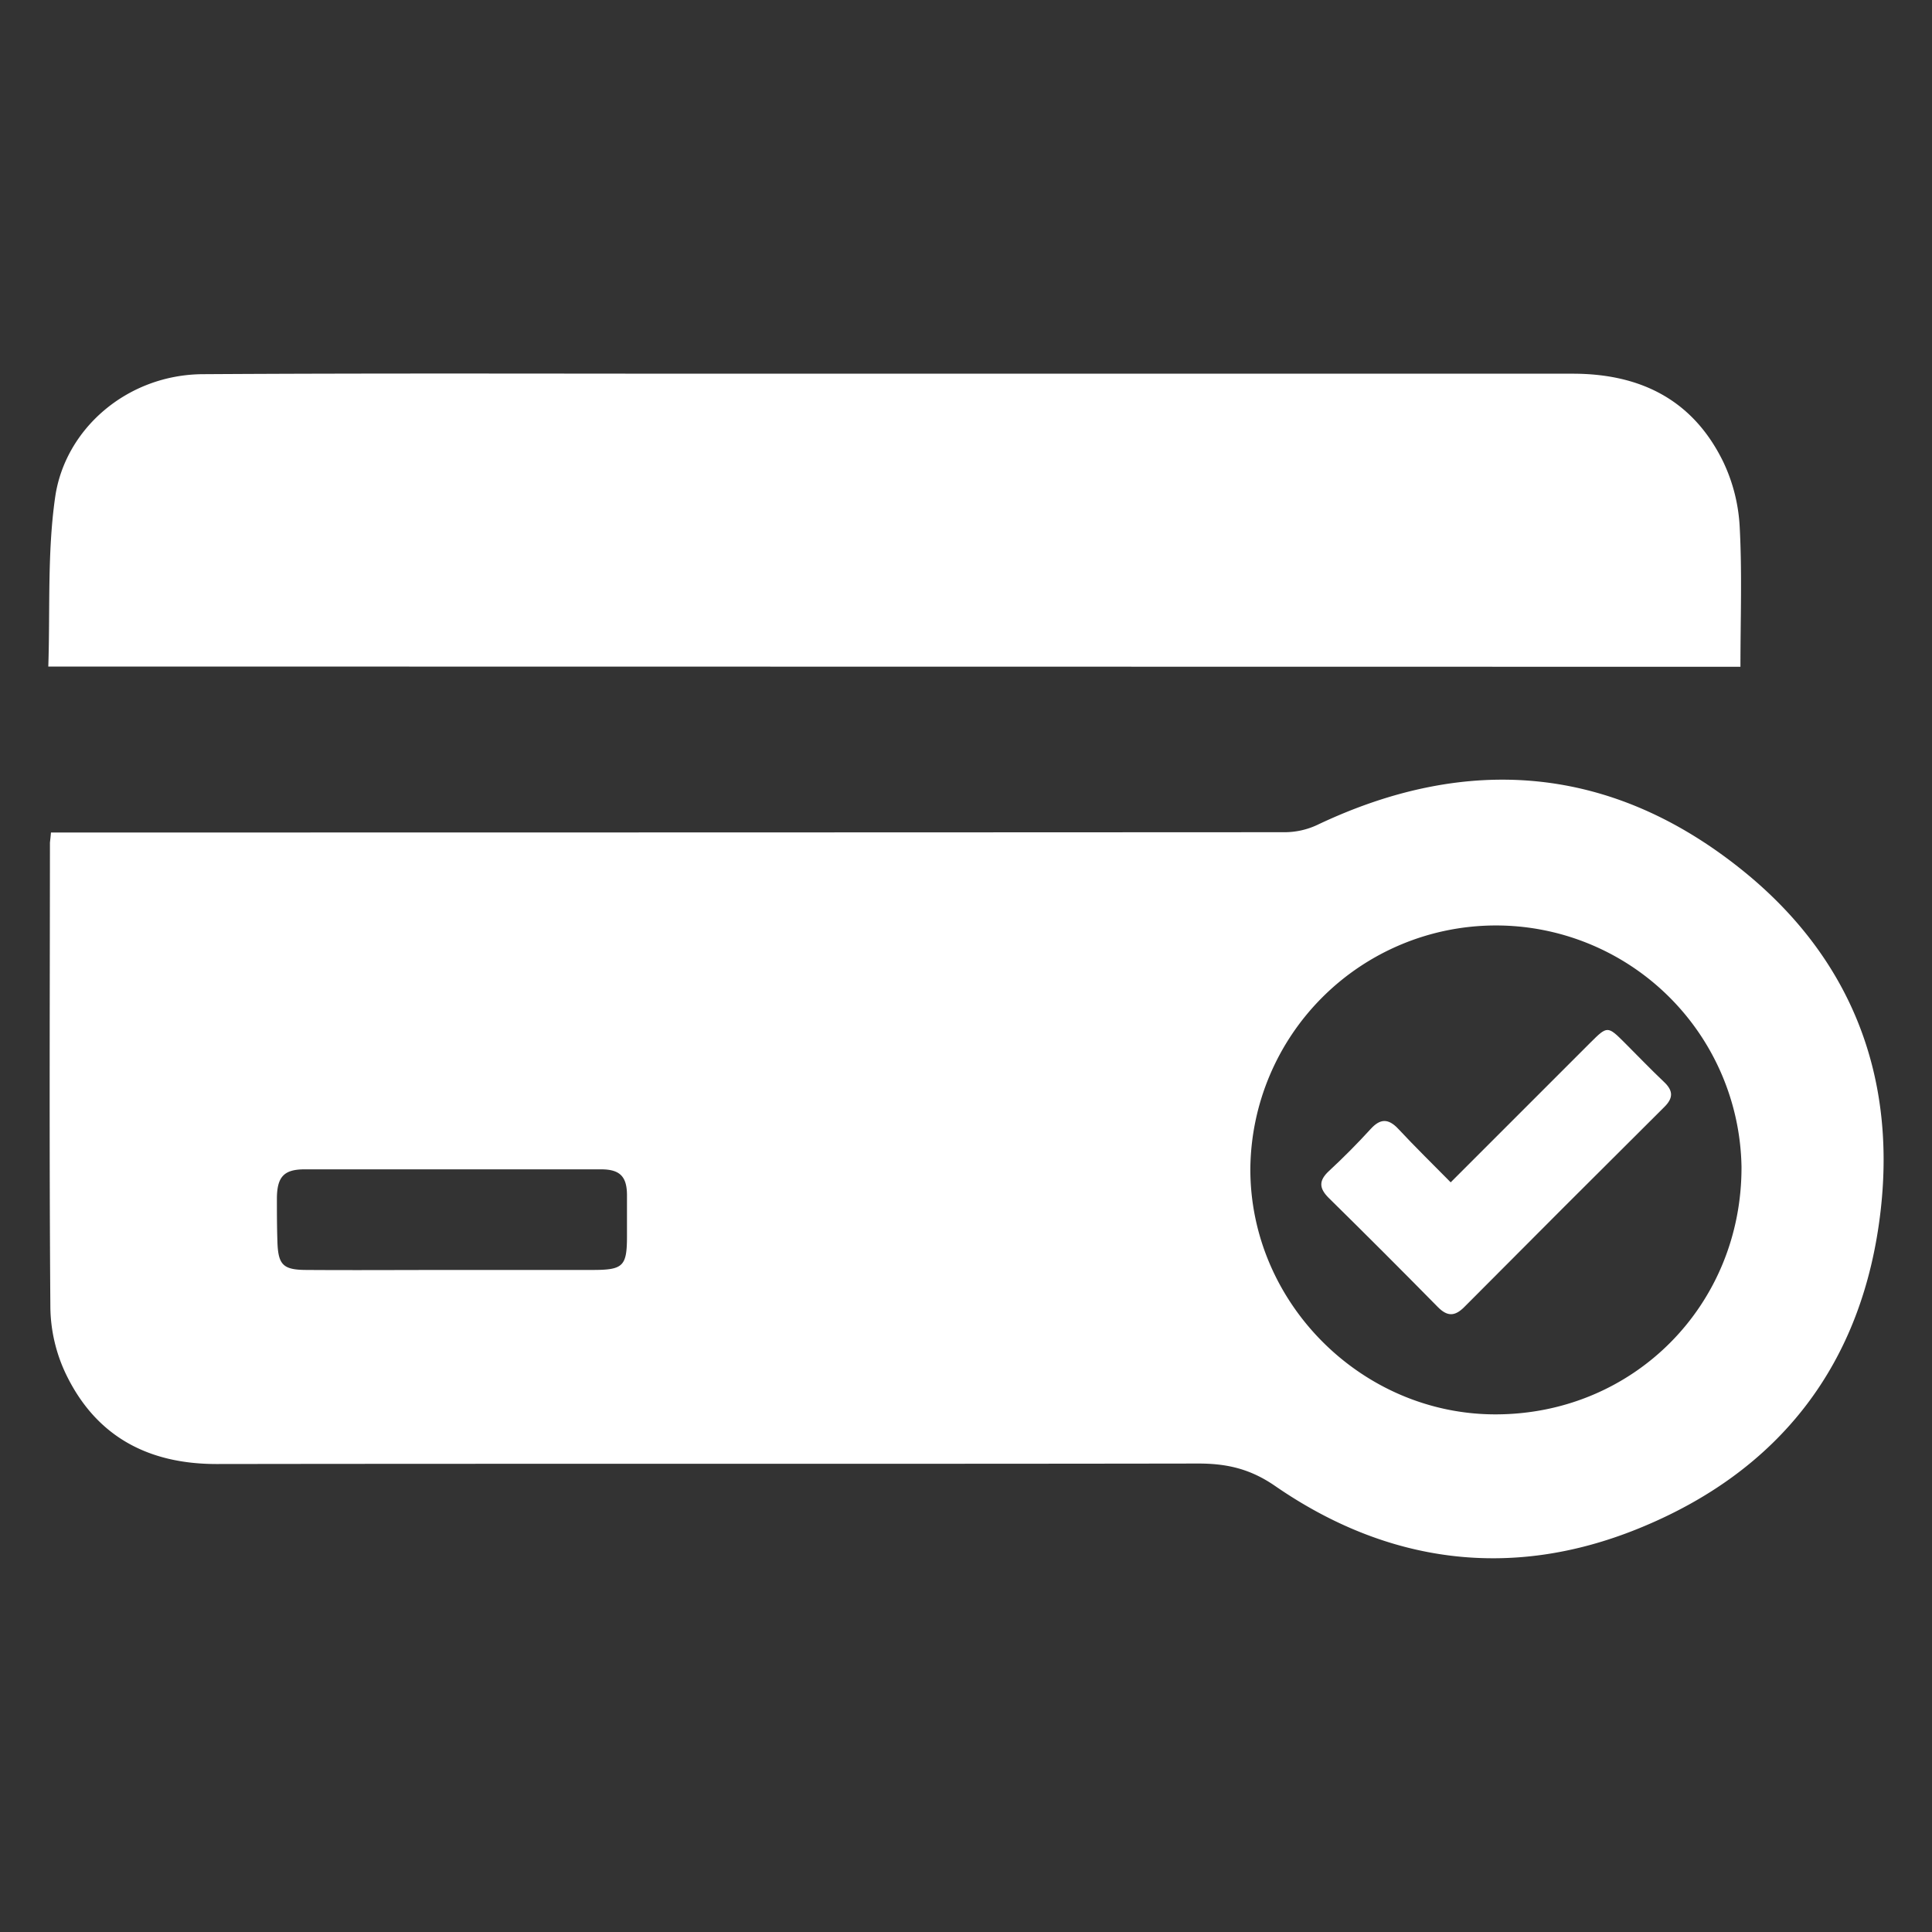
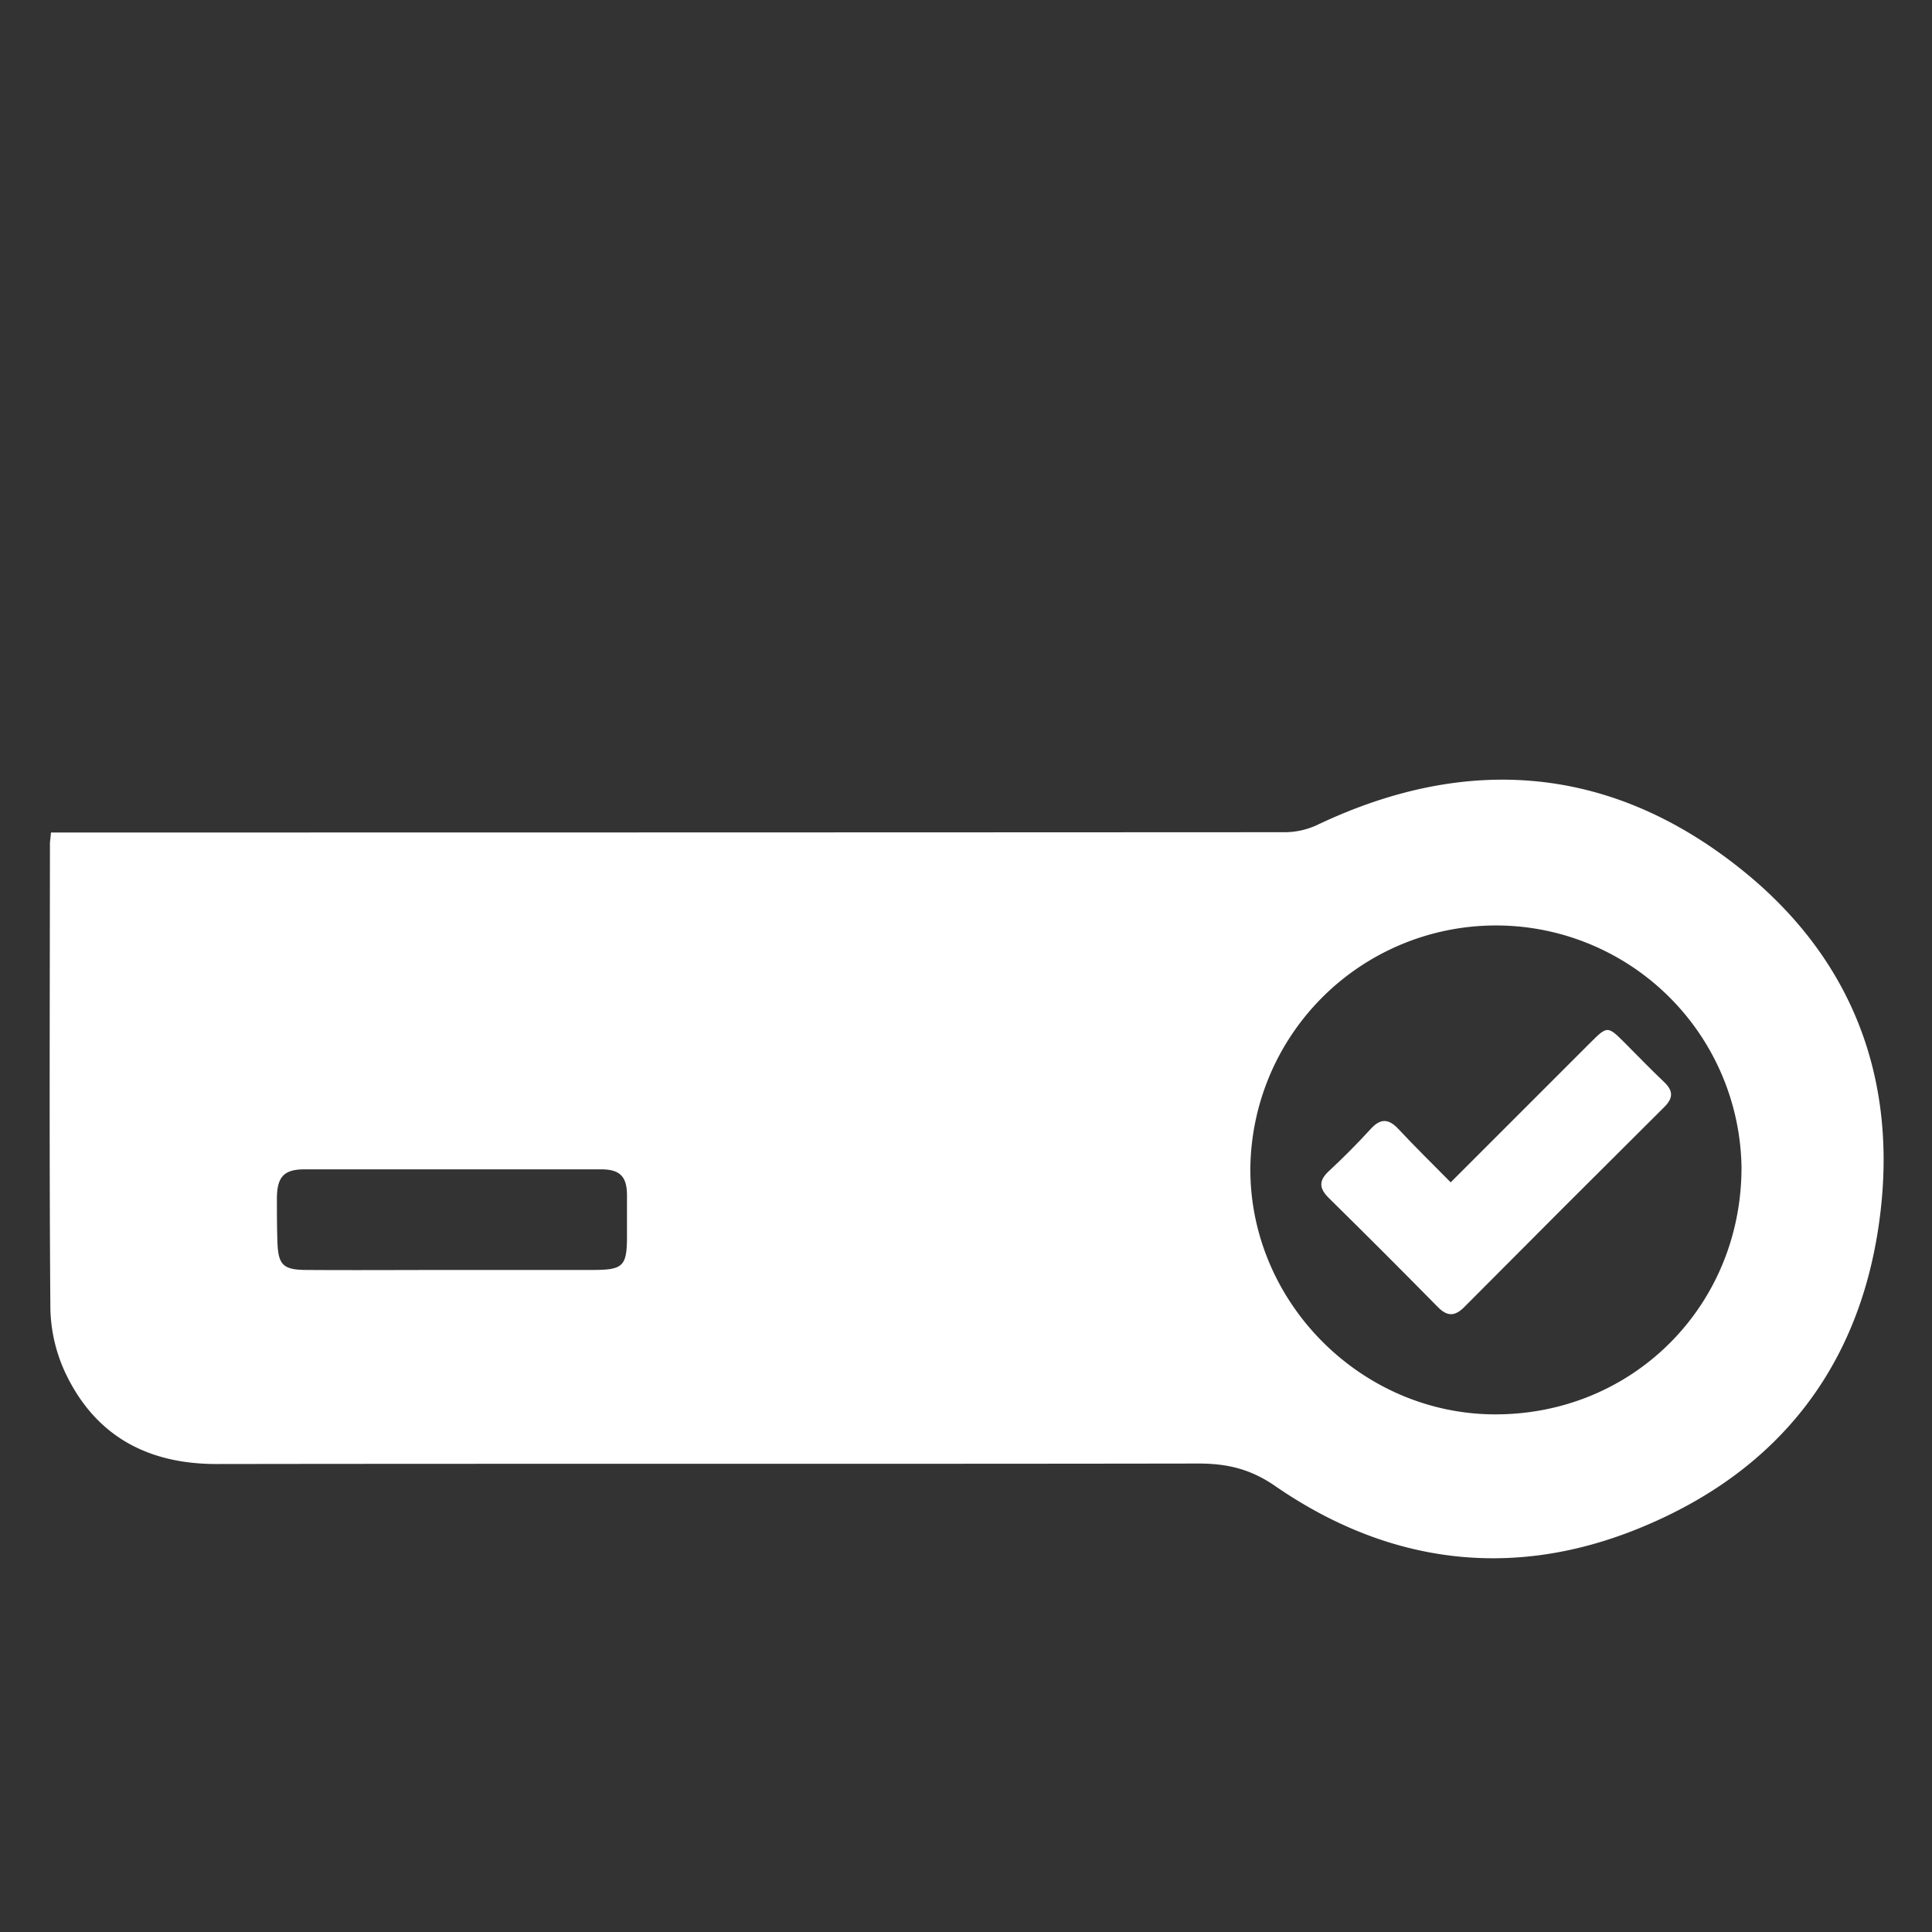
<svg xmlns="http://www.w3.org/2000/svg" id="Capa_1" data-name="Capa 1" viewBox="0 0 400 400">
  <rect x="0" y="0" width="400" height="400" fill="#333333" stroke="none" />
  <defs>
    <style>.cls-1{fill:#fff;}</style>
  </defs>
  <path class="cls-1" d="M10.55,172.36H15.1q125.52,0,251-.06a16,16,0,0,0,6.67-1.53c31.24-14.84,61.08-12.22,87.91,9.36,22.11,17.77,31.93,41.89,28.7,70.39-3.61,31.8-20.89,54.12-50.28,66-26.2,10.6-51.78,7.23-75.08-8.85-5.2-3.59-10.05-4.67-16-4.66-67.73.11-135.46,0-203.19.1-14.31,0-25.08-5.82-31.26-18.79a33,33,0,0,1-3.14-13.48c-.25-32.14-.11-64.27-.09-96.4C10.4,173.87,10.48,173.28,10.55,172.36ZM309.72,292.83c28.55-.06,50.94-22.65,50.84-51.29a50.85,50.85,0,0,0-101.69.5C258.84,269.81,282,292.89,309.72,292.83ZM93.85,262.93h28.87c6.3,0,7.08-.78,7.09-6.92,0-2.84,0-5.68,0-8.52,0-3.88-1.44-5.38-5.31-5.39q-30.72,0-61.44,0c-4.23,0-5.67,1.51-5.73,5.87,0,3,0,5.92.1,8.87.12,5.05,1.13,6.08,6.08,6.09C73.62,263,83.73,262.93,93.85,262.93Z" />
-   <path class="cls-1" d="M10,138c.39-11.87-.22-23.59,1.41-35,2-14.16,14.88-25.43,30.56-25.53,37.31-.23,74.64-.09,112-.1q85.81,0,171.64,0c14.05,0,24.9,5.42,31.16,18.23A35.56,35.56,0,0,1,360.18,109c.52,9.58.16,19.21.16,29.05Z" />
  <path class="cls-1" d="M300.35,244.79l29-29c3.41-3.4,3.52-3.4,7,.08,2.71,2.7,5.36,5.48,8.14,8.11,1.93,1.81,2,3.33.07,5.23q-20.76,20.64-41.41,41.41c-2,2-3.55,1.94-5.51-.06Q286.45,259.19,275.08,248c-2-2-2.06-3.58.05-5.54,3-2.78,5.87-5.67,8.62-8.68,2-2.22,3.68-2.26,5.75-.06C292.94,237.41,296.55,240.94,300.35,244.79Z" />
</svg>